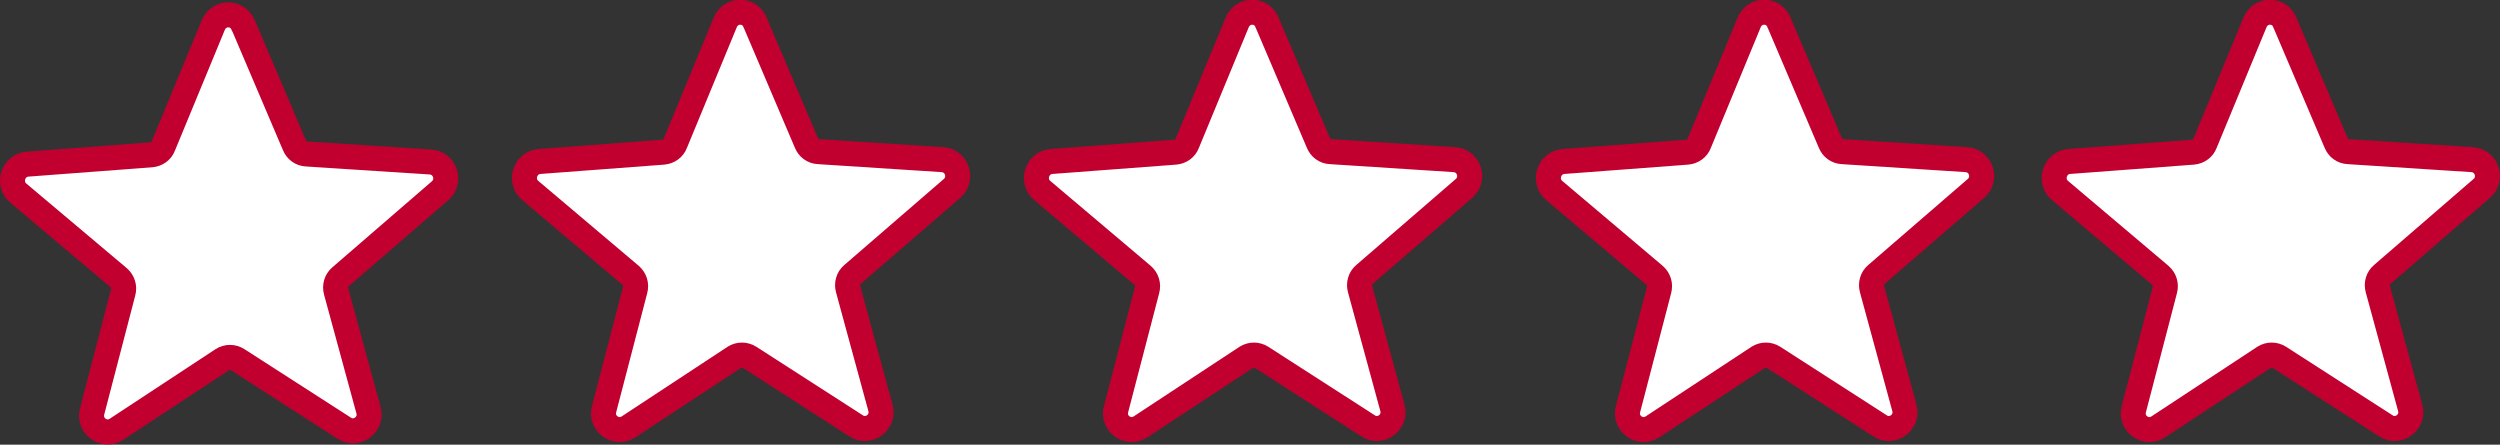
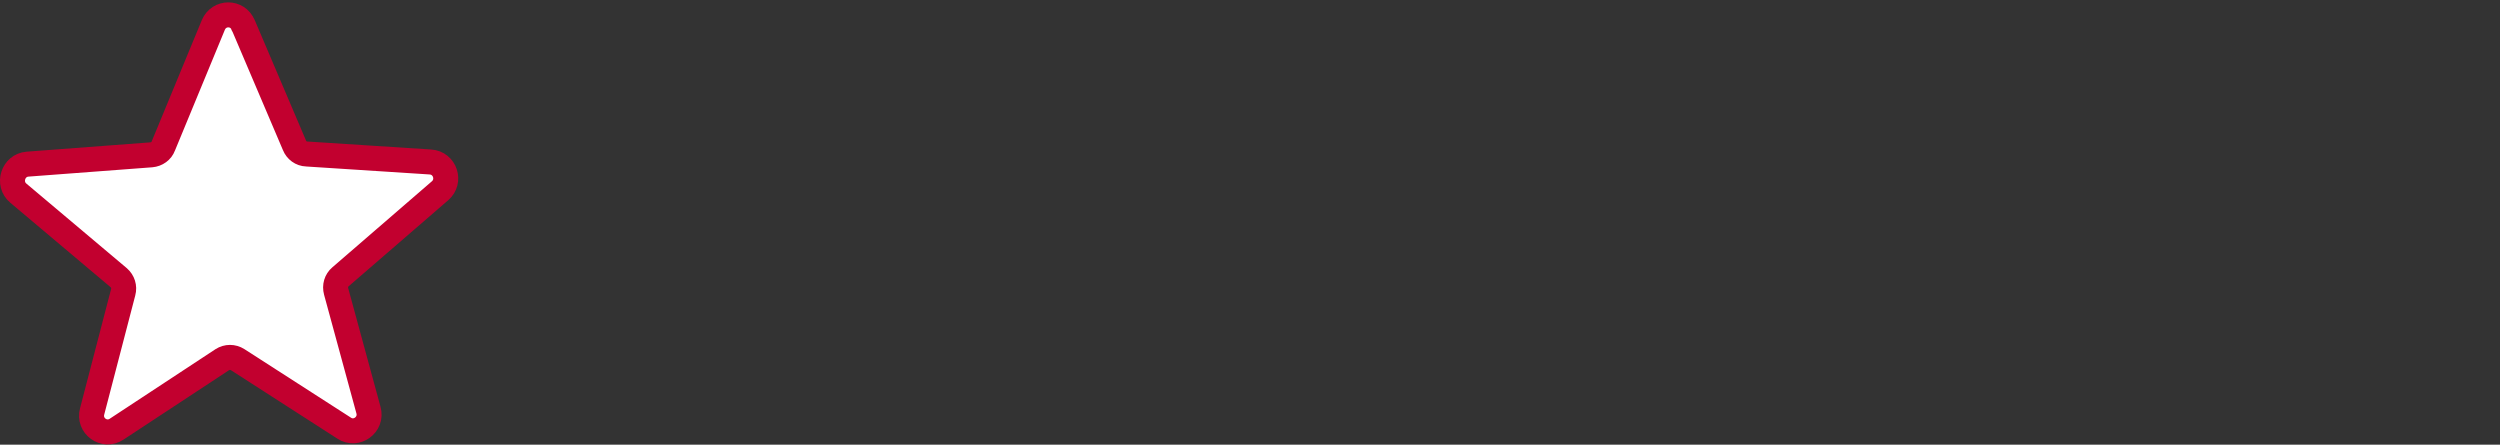
<svg xmlns="http://www.w3.org/2000/svg" id="Capa_1" width="150.01" height="26.68" viewBox="0 0 150.01 26.68">
  <rect x="0" y="0" width="150.01" height="26.68" fill="#333333" stroke="none" />
  <defs>
    <style>.cls-1{fill:#fff;stroke:#c2002f;stroke-linecap:round;stroke-linejoin:round;stroke-width:1.5px;}</style>
  </defs>
  <path class="cls-1" d="M14.59,1.49l3.08,7.23c.12.3.4.51.73.52l7.43.48c.88.06,1.24,1.16.57,1.73l-5.97,5.16c-.25.21-.35.55-.26.88l1.94,7.12c.24.87-.72,1.57-1.46,1.08l-6.39-4.11c-.28-.18-.64-.18-.92,0l-6.34,4.17c-.75.5-1.71-.2-1.47-1.07l1.86-7.14c.09-.33-.02-.66-.27-.88L1.1,11.59c-.67-.56-.32-1.67.55-1.74l7.43-.56c.33-.03.61-.23.72-.53l3-7.26c.34-.81,1.46-.81,1.79,0h-.01Z" />
-   <path class="cls-1" d="M45.31,1.35l3.08,7.23c.12.3.4.51.73.52l7.43.48c.88.06,1.24,1.16.57,1.73l-5.97,5.16c-.25.21-.35.55-.26.88l1.94,7.12c.24.87-.72,1.57-1.46,1.08l-6.39-4.11c-.28-.18-.64-.18-.92,0l-6.34,4.17c-.75.5-1.71-.2-1.47-1.07l1.86-7.14c.09-.33-.02-.66-.27-.88l-6.02-5.09c-.67-.56-.32-1.67.55-1.74l7.43-.56c.33-.03.61-.23.72-.53l3-7.26c.34-.81,1.46-.81,1.79,0h-.01Z" />
-   <path class="cls-1" d="M76.03,1.35l3.08,7.23c.12.3.4.51.73.52l7.43.48c.88.06,1.24,1.16.57,1.73l-5.97,5.16c-.25.21-.35.55-.26.88l1.94,7.12c.24.87-.72,1.57-1.46,1.08l-6.39-4.11c-.28-.18-.64-.18-.92,0l-6.34,4.17c-.75.5-1.71-.2-1.47-1.07l1.86-7.14c.09-.33-.02-.66-.27-.88l-6.02-5.09c-.67-.56-.32-1.67.55-1.74l7.43-.56c.33-.03.61-.23.72-.53l3-7.26c.34-.81,1.46-.81,1.79,0h-.01Z" />
-   <path class="cls-1" d="M106.75,1.35l3.08,7.23c.12.3.4.51.73.52l7.43.48c.88.06,1.24,1.16.57,1.73l-5.97,5.16c-.25.21-.35.55-.26.88l1.94,7.12c.24.87-.72,1.57-1.46,1.08l-6.39-4.11c-.28-.18-.64-.18-.92,0l-6.34,4.17c-.75.5-1.71-.2-1.47-1.07l1.86-7.14c.09-.33-.02-.66-.27-.88l-6.02-5.09c-.67-.56-.32-1.67.55-1.74l7.43-.56c.33-.03.61-.23.72-.53l3-7.26c.34-.81,1.46-.81,1.79,0h-.01Z" />
-   <path class="cls-1" d="M137.1,1.35l3.08,7.23c.12.3.4.51.73.52l7.43.48c.88.06,1.24,1.16.57,1.73l-5.97,5.16c-.25.21-.35.55-.26.88l1.94,7.12c.24.87-.72,1.57-1.46,1.08l-6.39-4.11c-.28-.18-.64-.18-.92,0l-6.34,4.17c-.75.5-1.71-.2-1.47-1.07l1.86-7.14c.09-.33-.02-.66-.27-.88l-6.02-5.09c-.67-.56-.32-1.67.55-1.74l7.43-.56c.33-.03.61-.23.72-.53l3-7.26c.34-.81,1.46-.81,1.79,0h-.01Z" />
</svg>